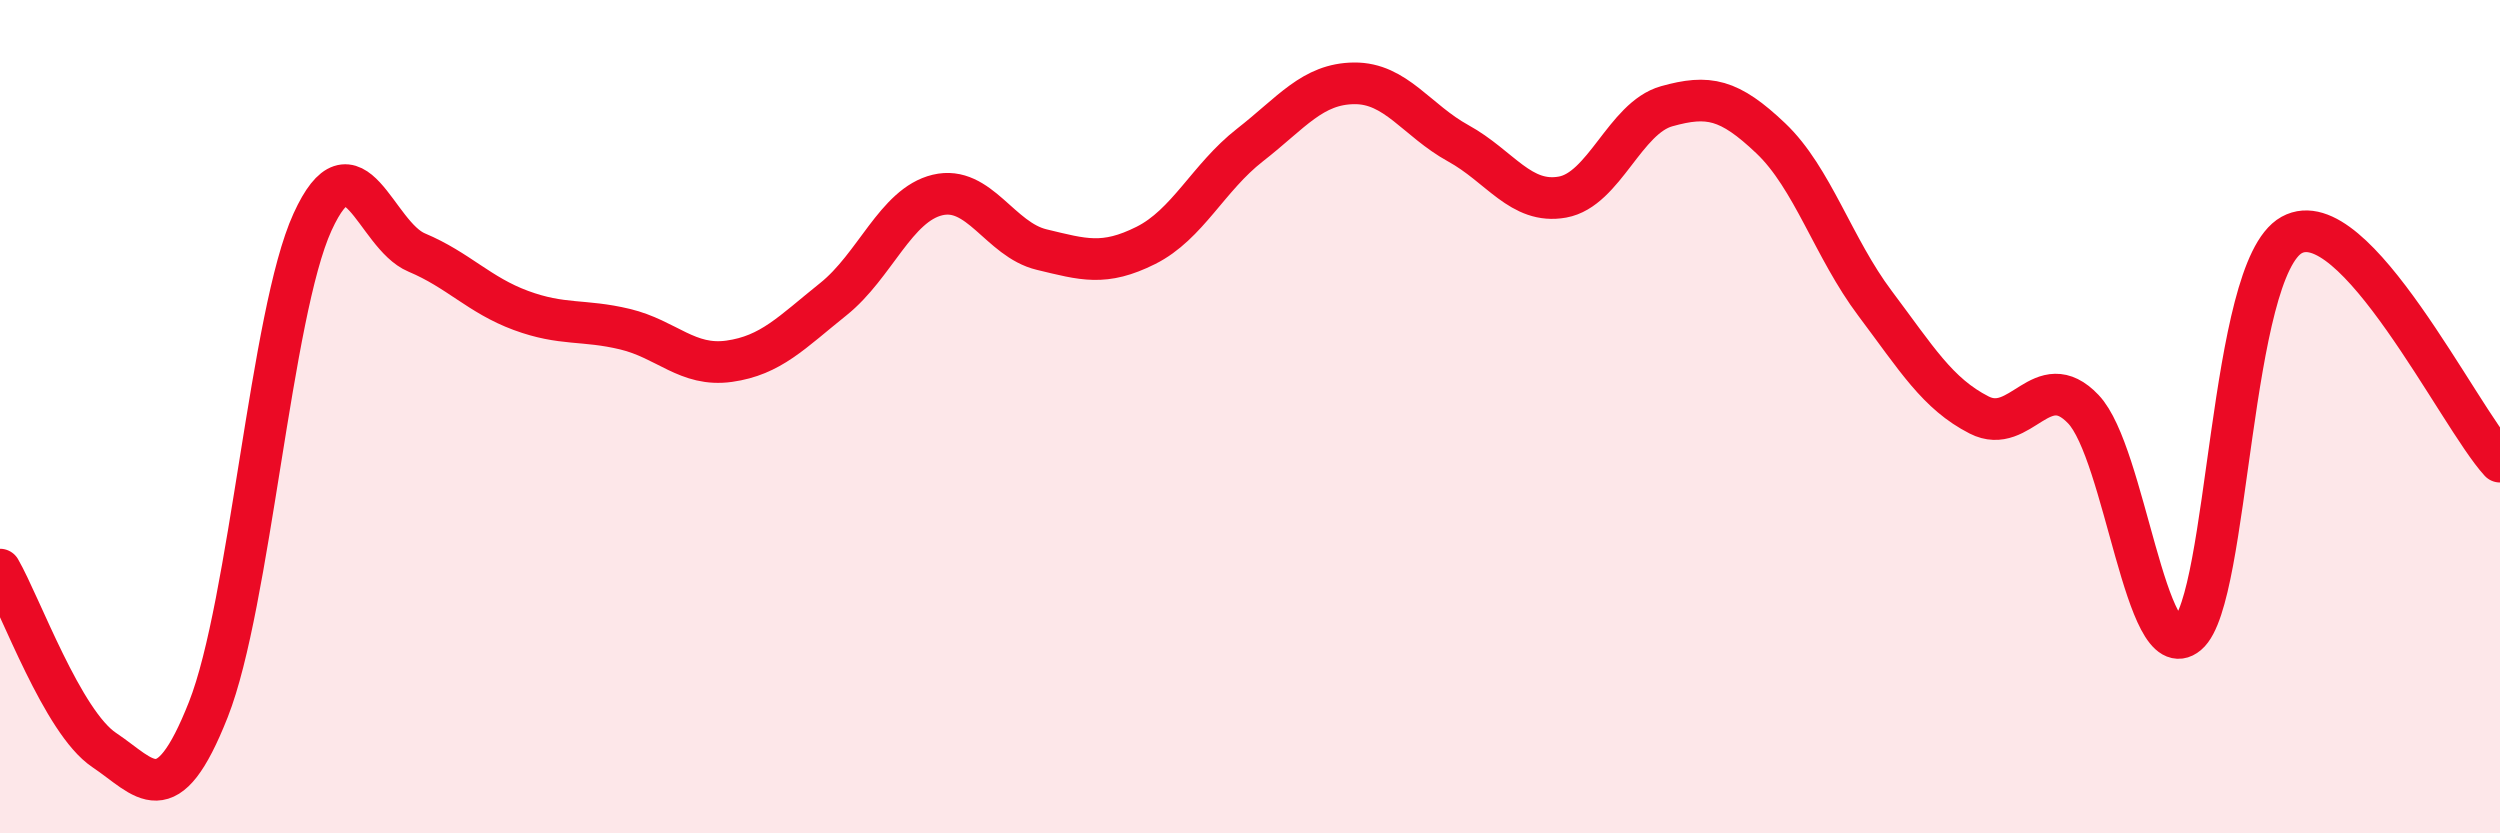
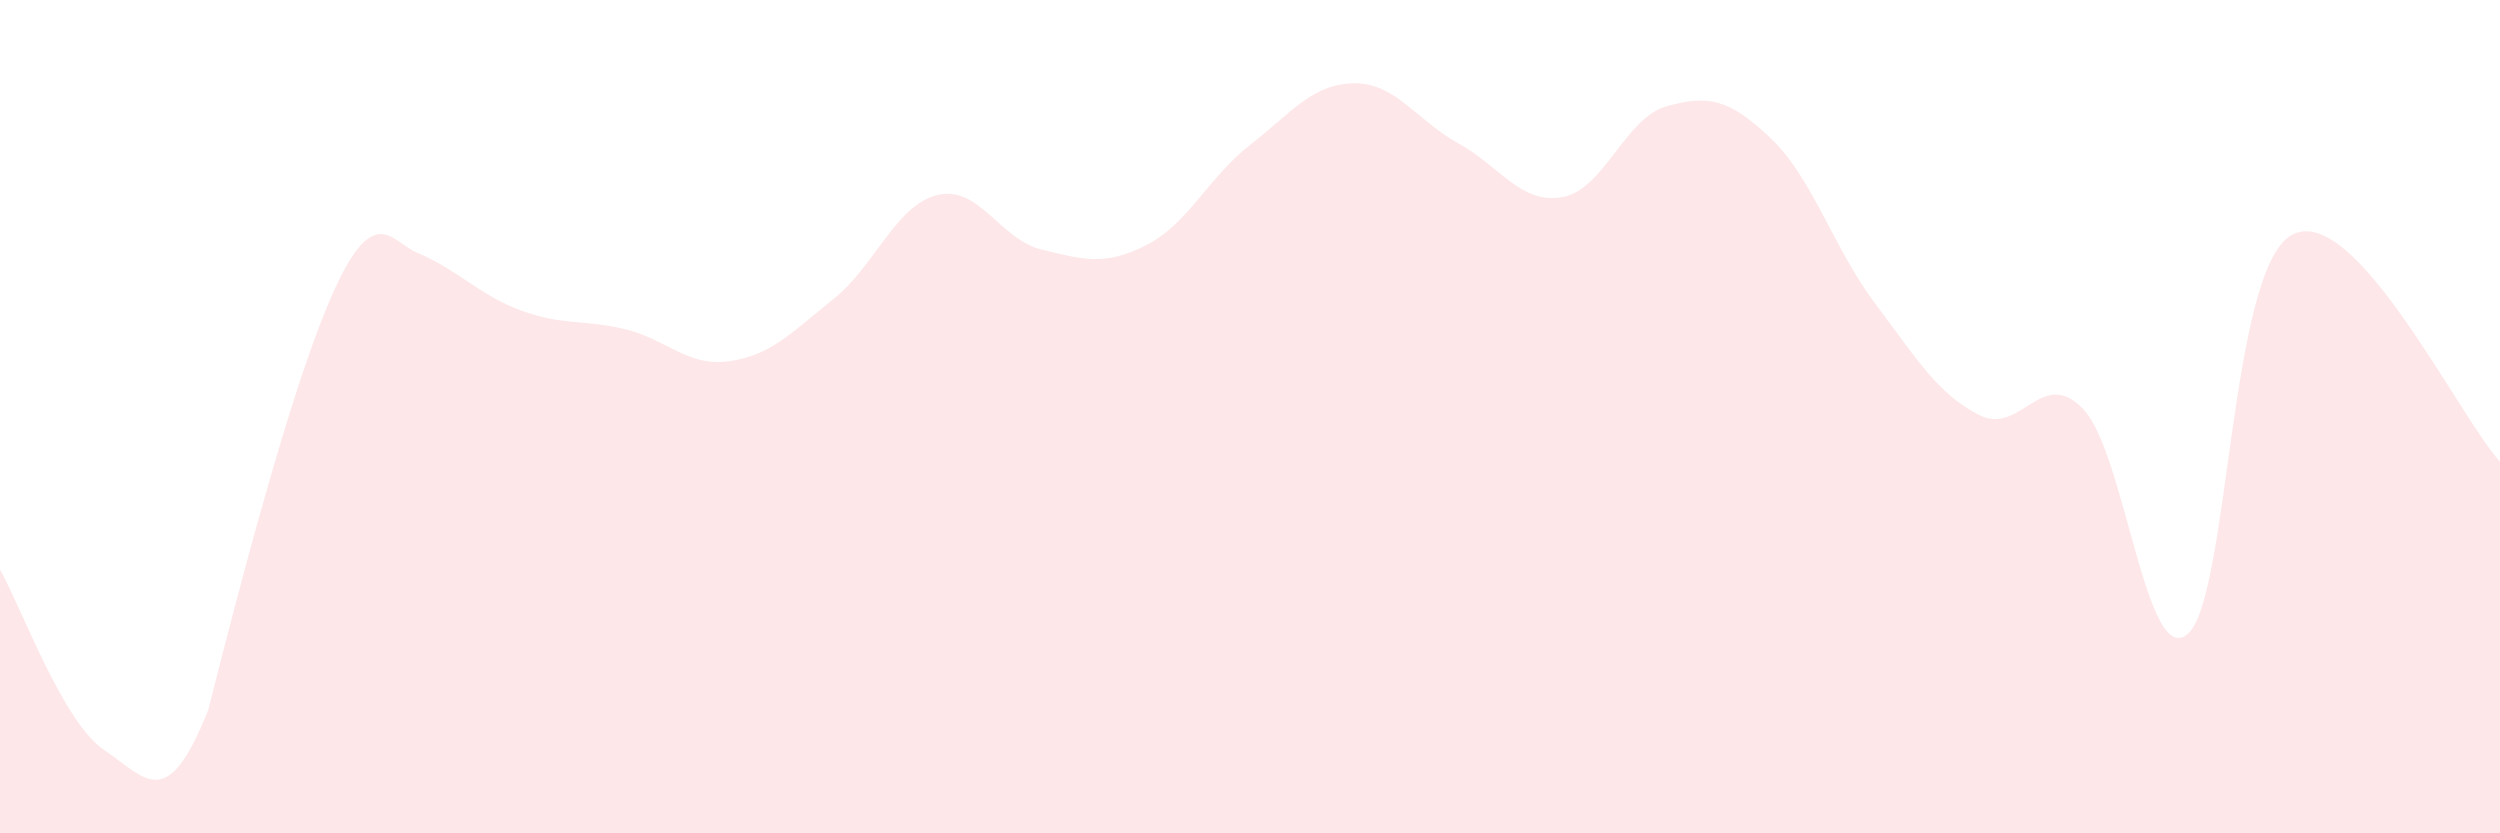
<svg xmlns="http://www.w3.org/2000/svg" width="60" height="20" viewBox="0 0 60 20">
-   <path d="M 0,13.67 C 0.5,14.54 1.5,17.33 2.5,18 C 3.5,18.67 4,19.56 5,17.03 C 6,14.5 6.5,7.52 7.5,5.33 C 8.5,3.14 9,5.64 10,6.06 C 11,6.48 11.5,7.08 12.5,7.45 C 13.5,7.82 14,7.66 15,7.9 C 16,8.14 16.5,8.81 17.5,8.67 C 18.5,8.53 19,7.98 20,7.18 C 21,6.38 21.5,4.92 22.5,4.68 C 23.5,4.44 24,5.75 25,5.99 C 26,6.23 26.5,6.39 27.5,5.89 C 28.5,5.39 29,4.26 30,3.48 C 31,2.7 31.5,2.01 32.5,2 C 33.5,1.99 34,2.89 35,3.44 C 36,3.99 36.5,4.91 37.5,4.73 C 38.5,4.55 39,2.83 40,2.55 C 41,2.27 41.5,2.37 42.5,3.32 C 43.5,4.27 44,5.95 45,7.28 C 46,8.61 46.5,9.45 47.5,9.96 C 48.5,10.47 49,8.77 50,9.82 C 51,10.87 51.5,16.06 52.5,15.22 C 53.5,14.38 53.5,6.47 55,5.64 C 56.5,4.81 59,9.99 60,11.08L60 20L0 20Z" fill="#EB0A25" opacity="0.1" stroke-linecap="round" stroke-linejoin="round" />
-   <path d="M 0,13.67 C 0.5,14.54 1.5,17.33 2.5,18 C 3.5,18.67 4,19.56 5,17.03 C 6,14.5 6.5,7.52 7.5,5.33 C 8.5,3.14 9,5.64 10,6.06 C 11,6.48 11.5,7.08 12.5,7.45 C 13.5,7.82 14,7.66 15,7.9 C 16,8.14 16.5,8.81 17.5,8.67 C 18.5,8.53 19,7.98 20,7.18 C 21,6.38 21.5,4.92 22.5,4.68 C 23.5,4.44 24,5.75 25,5.99 C 26,6.23 26.5,6.39 27.5,5.89 C 28.5,5.39 29,4.26 30,3.48 C 31,2.7 31.5,2.01 32.5,2 C 33.5,1.99 34,2.89 35,3.44 C 36,3.99 36.5,4.91 37.5,4.73 C 38.5,4.55 39,2.83 40,2.55 C 41,2.27 41.5,2.37 42.5,3.32 C 43.5,4.27 44,5.95 45,7.28 C 46,8.61 46.5,9.45 47.5,9.96 C 48.5,10.47 49,8.77 50,9.82 C 51,10.87 51.5,16.06 52.5,15.22 C 53.5,14.38 53.5,6.47 55,5.64 C 56.5,4.81 59,9.99 60,11.08" stroke="#EB0A25" stroke-width="1" fill="none" stroke-linecap="round" stroke-linejoin="round" />
+   <path d="M 0,13.67 C 0.5,14.54 1.5,17.33 2.5,18 C 3.5,18.67 4,19.56 5,17.03 C 8.5,3.14 9,5.64 10,6.06 C 11,6.48 11.5,7.08 12.5,7.45 C 13.5,7.82 14,7.66 15,7.9 C 16,8.14 16.5,8.81 17.5,8.67 C 18.5,8.53 19,7.98 20,7.18 C 21,6.38 21.5,4.92 22.5,4.68 C 23.5,4.44 24,5.75 25,5.99 C 26,6.23 26.5,6.39 27.5,5.89 C 28.5,5.39 29,4.26 30,3.48 C 31,2.7 31.5,2.01 32.5,2 C 33.5,1.99 34,2.89 35,3.44 C 36,3.99 36.5,4.91 37.5,4.73 C 38.5,4.55 39,2.83 40,2.55 C 41,2.27 41.5,2.37 42.5,3.32 C 43.5,4.27 44,5.95 45,7.28 C 46,8.61 46.5,9.45 47.5,9.96 C 48.5,10.47 49,8.77 50,9.82 C 51,10.87 51.5,16.06 52.5,15.22 C 53.5,14.38 53.5,6.47 55,5.64 C 56.5,4.81 59,9.99 60,11.08L60 20L0 20Z" fill="#EB0A25" opacity="0.1" stroke-linecap="round" stroke-linejoin="round" />
</svg>